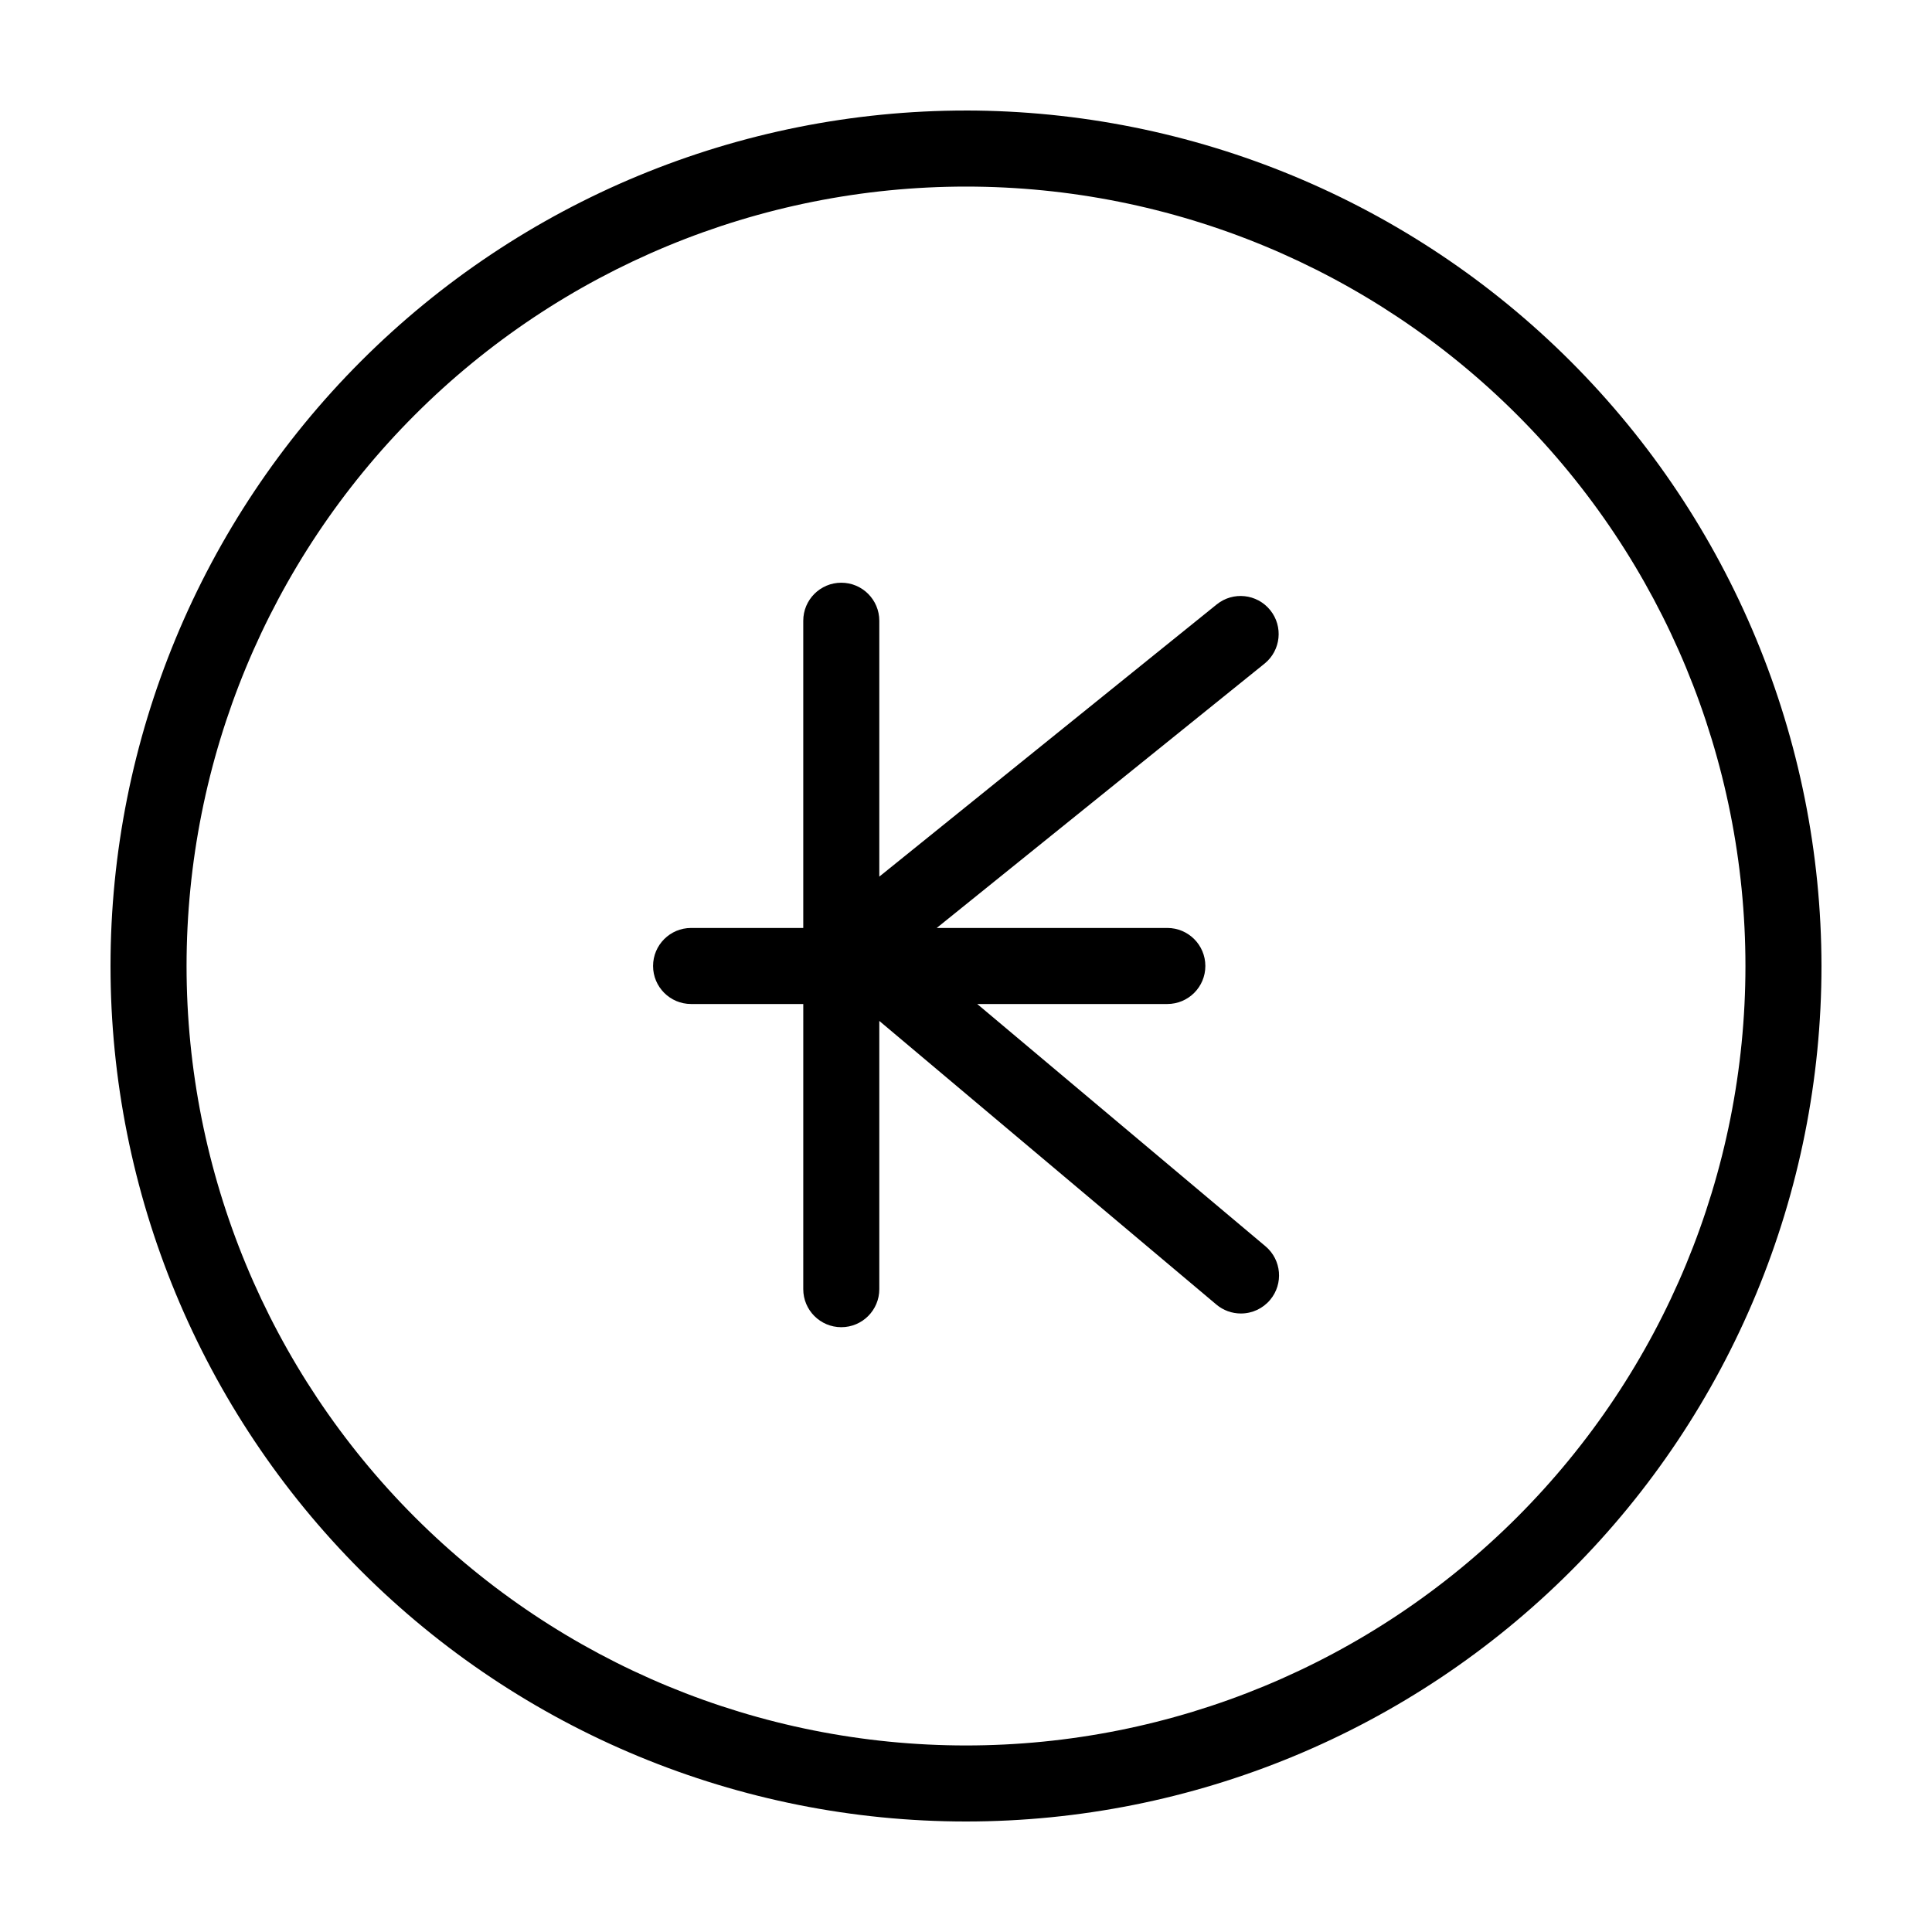
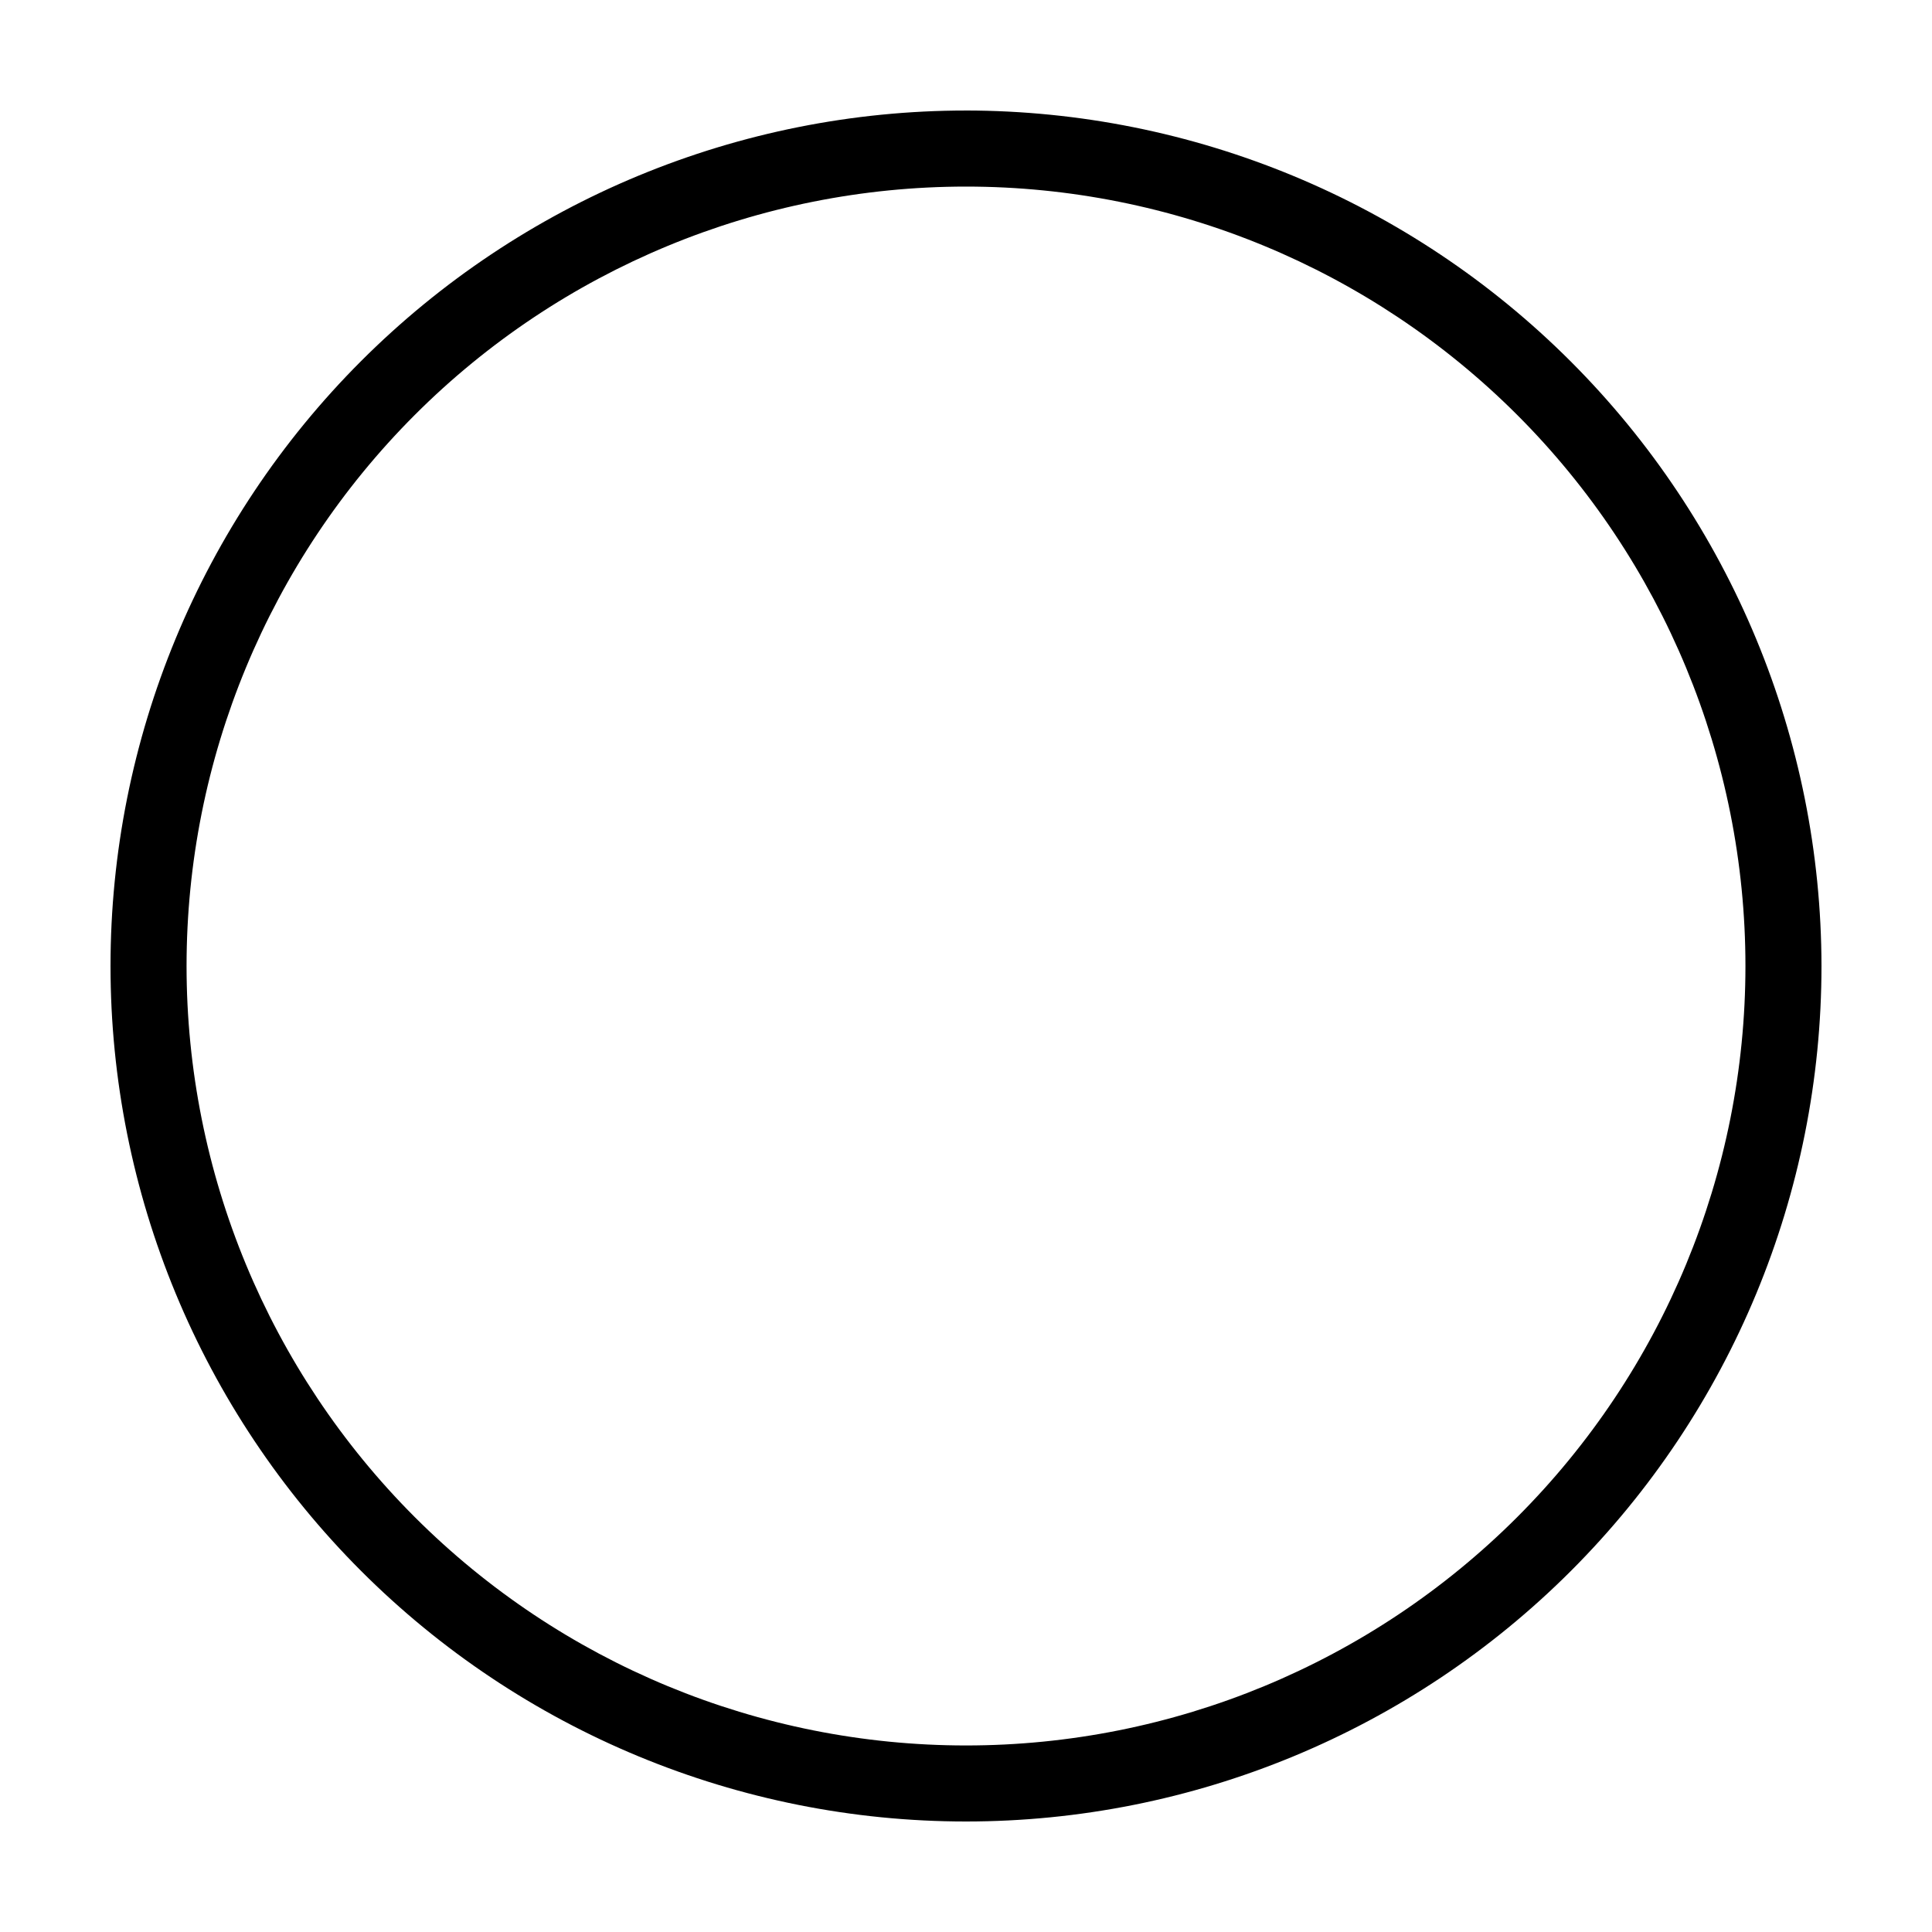
<svg xmlns="http://www.w3.org/2000/svg" fill="#000000" width="800px" height="800px" version="1.1" viewBox="144 144 512 512">
  <g>
    <path d="m400 173.29c-60.129 0-117.8 23.887-160.31 66.402s-66.402 100.18-66.402 160.31c0 60.125 23.887 117.79 66.402 160.31 42.516 42.52 100.18 66.402 160.31 66.402 60.125 0 117.79-23.883 160.31-66.402 42.52-42.516 66.402-100.18 66.402-160.31-0.066-60.109-23.973-117.73-66.477-160.24-42.5-42.504-100.13-66.41-160.23-66.477zm0 433.28v-0.004c-54.785 0-107.32-21.762-146.06-60.5-38.738-38.738-60.5-91.277-60.5-146.06 0-54.785 21.762-107.32 60.5-146.06s91.277-60.5 146.06-60.5c54.781 0 107.32 21.762 146.06 60.5 38.738 38.738 60.5 91.277 60.5 146.06 0 54.781-21.762 107.32-60.5 146.06-38.738 38.738-91.277 60.5-146.06 60.5z" />
-     <path d="m480.61 305.68c-3.496-4.32-9.832-4.996-14.16-1.508l-89.426 72.145v-67.812c0-5.566-4.512-10.078-10.074-10.078-5.566 0-10.078 4.512-10.078 10.078v81.414h-29.727 0.004c-5.566 0-10.078 4.512-10.078 10.078 0 5.562 4.512 10.074 10.078 10.074h29.727l-0.004 75.57c0 5.566 4.512 10.078 10.078 10.078 5.562 0 10.074-4.512 10.074-10.078v-71.086l89.328 75.168c1.816 1.531 4.121 2.371 6.496 2.367 3 0.008 5.844-1.324 7.762-3.625 3.559-4.25 3.016-10.574-1.211-14.16l-76.426-64.234h50.383-0.004c5.566 0 10.078-4.512 10.078-10.074 0-5.566-4.512-10.078-10.078-10.078h-61.113l86.91-70.078c4.305-3.512 4.957-9.844 1.461-14.16z" />
  </g>
</svg>